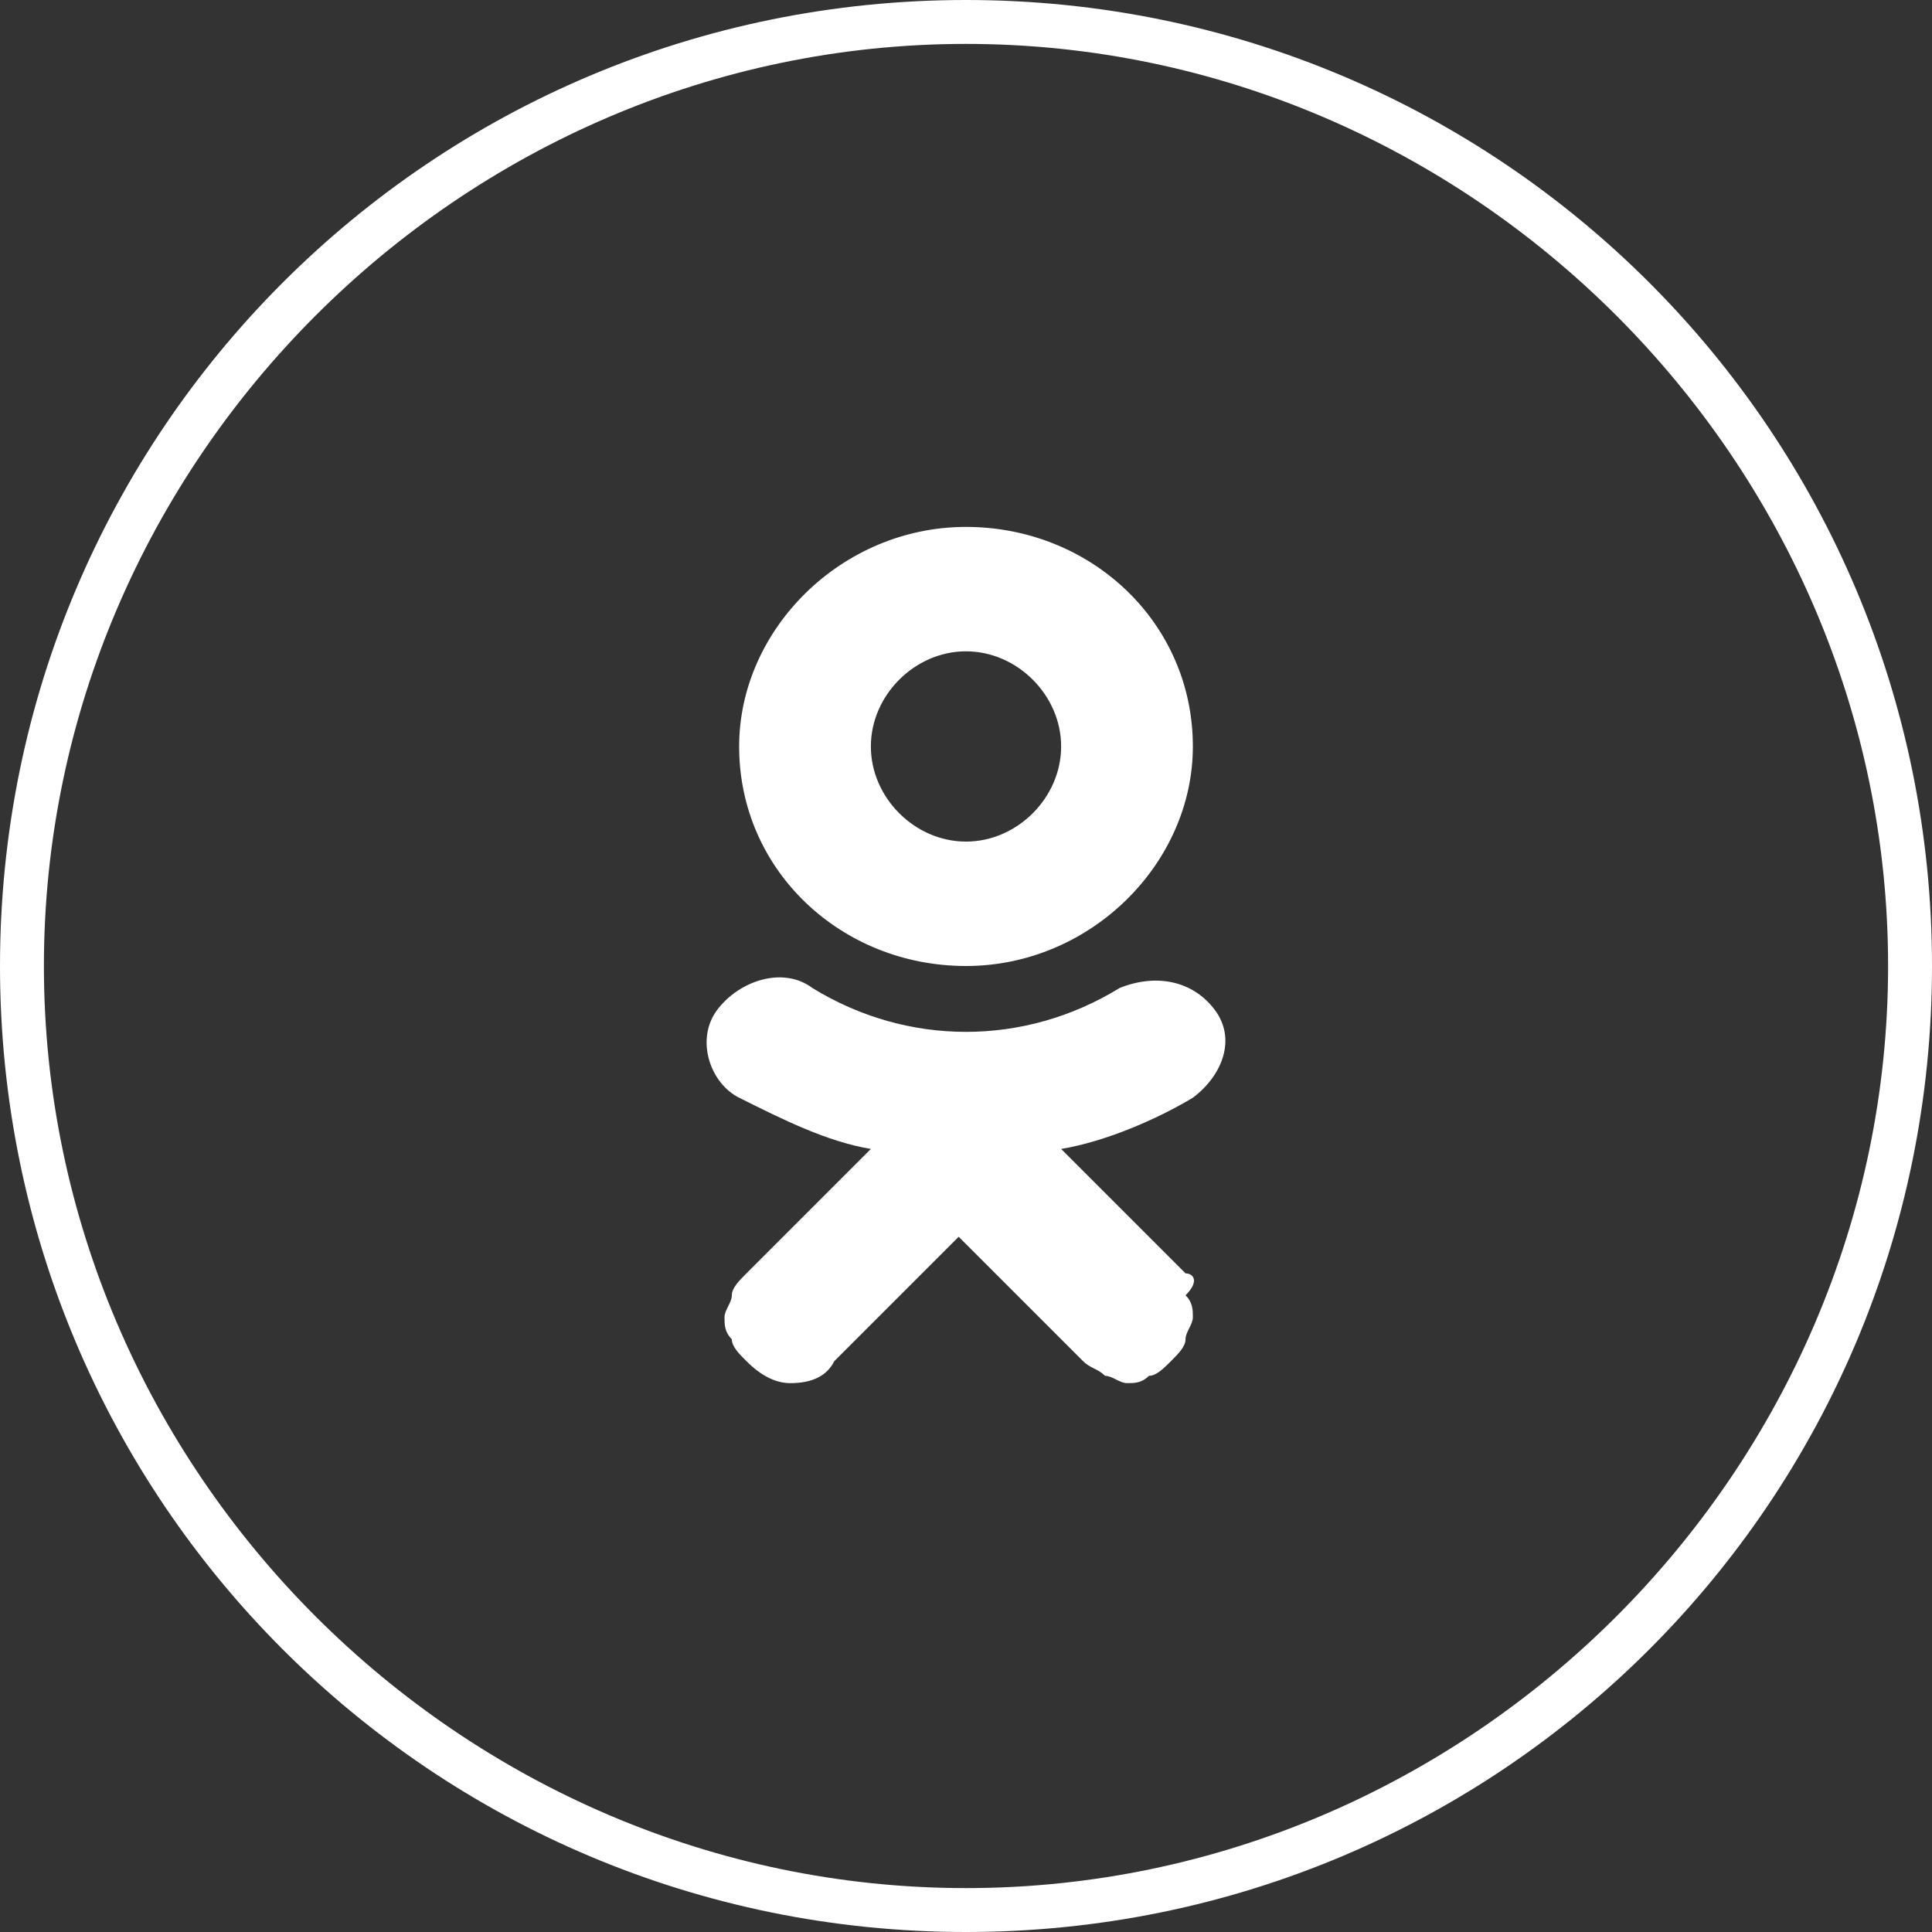
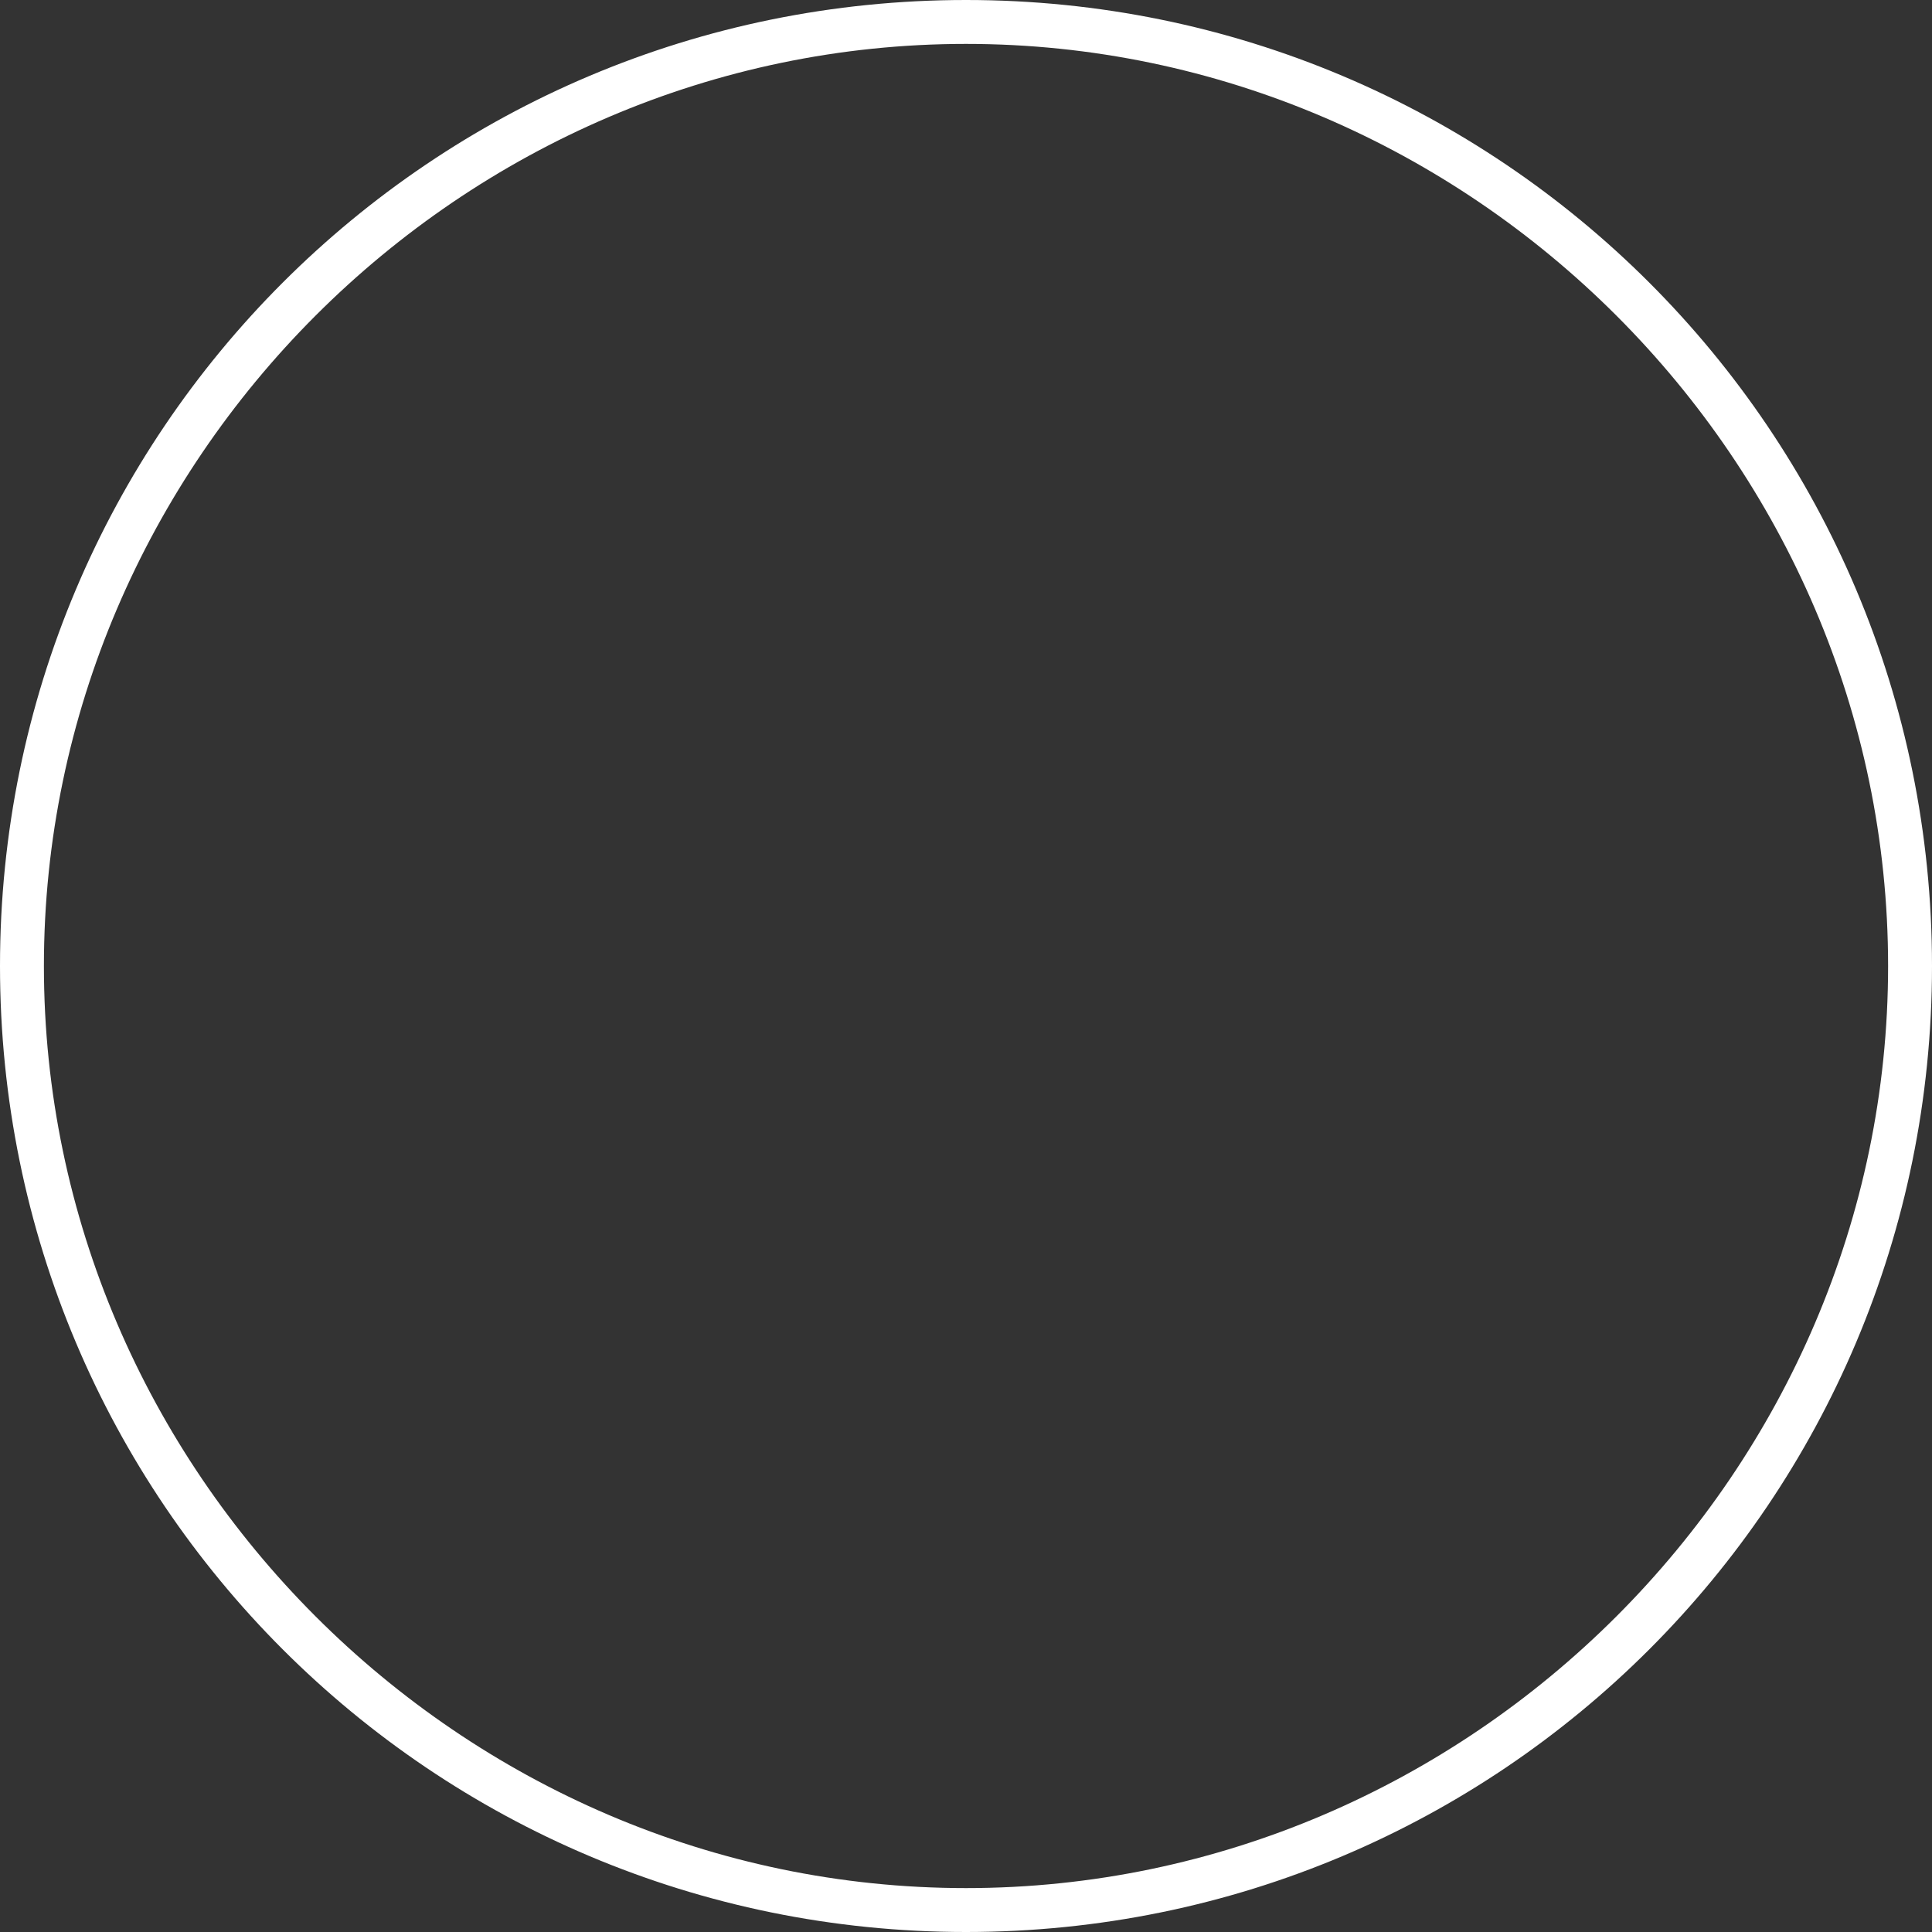
<svg xmlns="http://www.w3.org/2000/svg" xmlns:xlink="http://www.w3.org/1999/xlink" version="1.1" id="Слой_1" x="0px" y="0px" viewBox="0 0 26.4 26.4" style="enable-background:new 0 0 26.4 26.4;" xml:space="preserve">
  <rect x="0" y="0" width="26.4" height="26.4" fill="#333333" stroke="none" />
  <style type="text/css">
	.st0{fill:#FFFFFF;}
	.st1{clip-path:url(#SVGID_00000155146250151858883610000015940248996345605050_);}
</style>
  <g>
    <g>
      <path class="st0" d="M13.2,0.6c6.9,0,12.6,5.7,12.6,12.6s-5.7,12.6-12.6,12.6S0.6,20.1,0.6,13.2S6.3,0.6,13.2,0.6 M13.2,0    C5.9,0,0,5.9,0,13.2s5.9,13.2,13.2,13.2s13.2-5.9,13.2-13.2S20.5,0,13.2,0L13.2,0z" />
    </g>
    <g>
      <defs>
-         <rect id="SVGID_1_" x="4.2" y="4.2" width="18" height="18" />
-       </defs>
+         </defs>
      <clipPath id="SVGID_00000109748854807974695730000002376379037350288828_">
        <use xlink:href="#SVGID_1_" style="overflow:visible;" />
      </clipPath>
      <g style="clip-path:url(#SVGID_00000109748854807974695730000002376379037350288828_);">
-         <path class="st0" d="M13.2,13.2c1.7,0,3.1-1.4,3.1-3c0-1.7-1.4-3-3.1-3c-1.7,0-3.1,1.4-3.1,3C10.1,11.9,11.5,13.2,13.2,13.2z      M13.2,8.9c0.7,0,1.3,0.6,1.3,1.3c0,0.7-0.6,1.3-1.3,1.3c-0.7,0-1.3-0.6-1.3-1.3C11.9,9.5,12.5,8.9,13.2,8.9z" />
        <path class="st0" d="M16.2,17.4l-1.7-1.7c0.6-0.1,1.3-0.4,1.8-0.7c0.4-0.3,0.6-0.8,0.3-1.2c-0.3-0.4-0.8-0.5-1.3-0.3     c-1.3,0.8-2.9,0.8-4.2,0c-0.4-0.3-1-0.1-1.3,0.3c-0.3,0.4-0.1,1,0.3,1.2c0.6,0.3,1.2,0.6,1.8,0.7l-1.7,1.7     c-0.1,0.1-0.2,0.2-0.2,0.3c0,0.1-0.1,0.2-0.1,0.3c0,0.1,0,0.2,0.1,0.3c0,0.1,0.1,0.2,0.2,0.3c0.2,0.2,0.4,0.3,0.6,0.3     c0.3,0,0.5-0.1,0.6-0.3l1.7-1.7l1.7,1.7c0.1,0.1,0.2,0.1,0.3,0.2c0.1,0,0.2,0.1,0.3,0.1c0.1,0,0.2,0,0.3-0.1     c0.1,0,0.2-0.1,0.3-0.2c0.1-0.1,0.2-0.2,0.2-0.3c0-0.1,0.1-0.2,0.1-0.3c0-0.1,0-0.2-0.1-0.3C16.4,17.5,16.3,17.4,16.2,17.4z" />
      </g>
    </g>
  </g>
</svg>